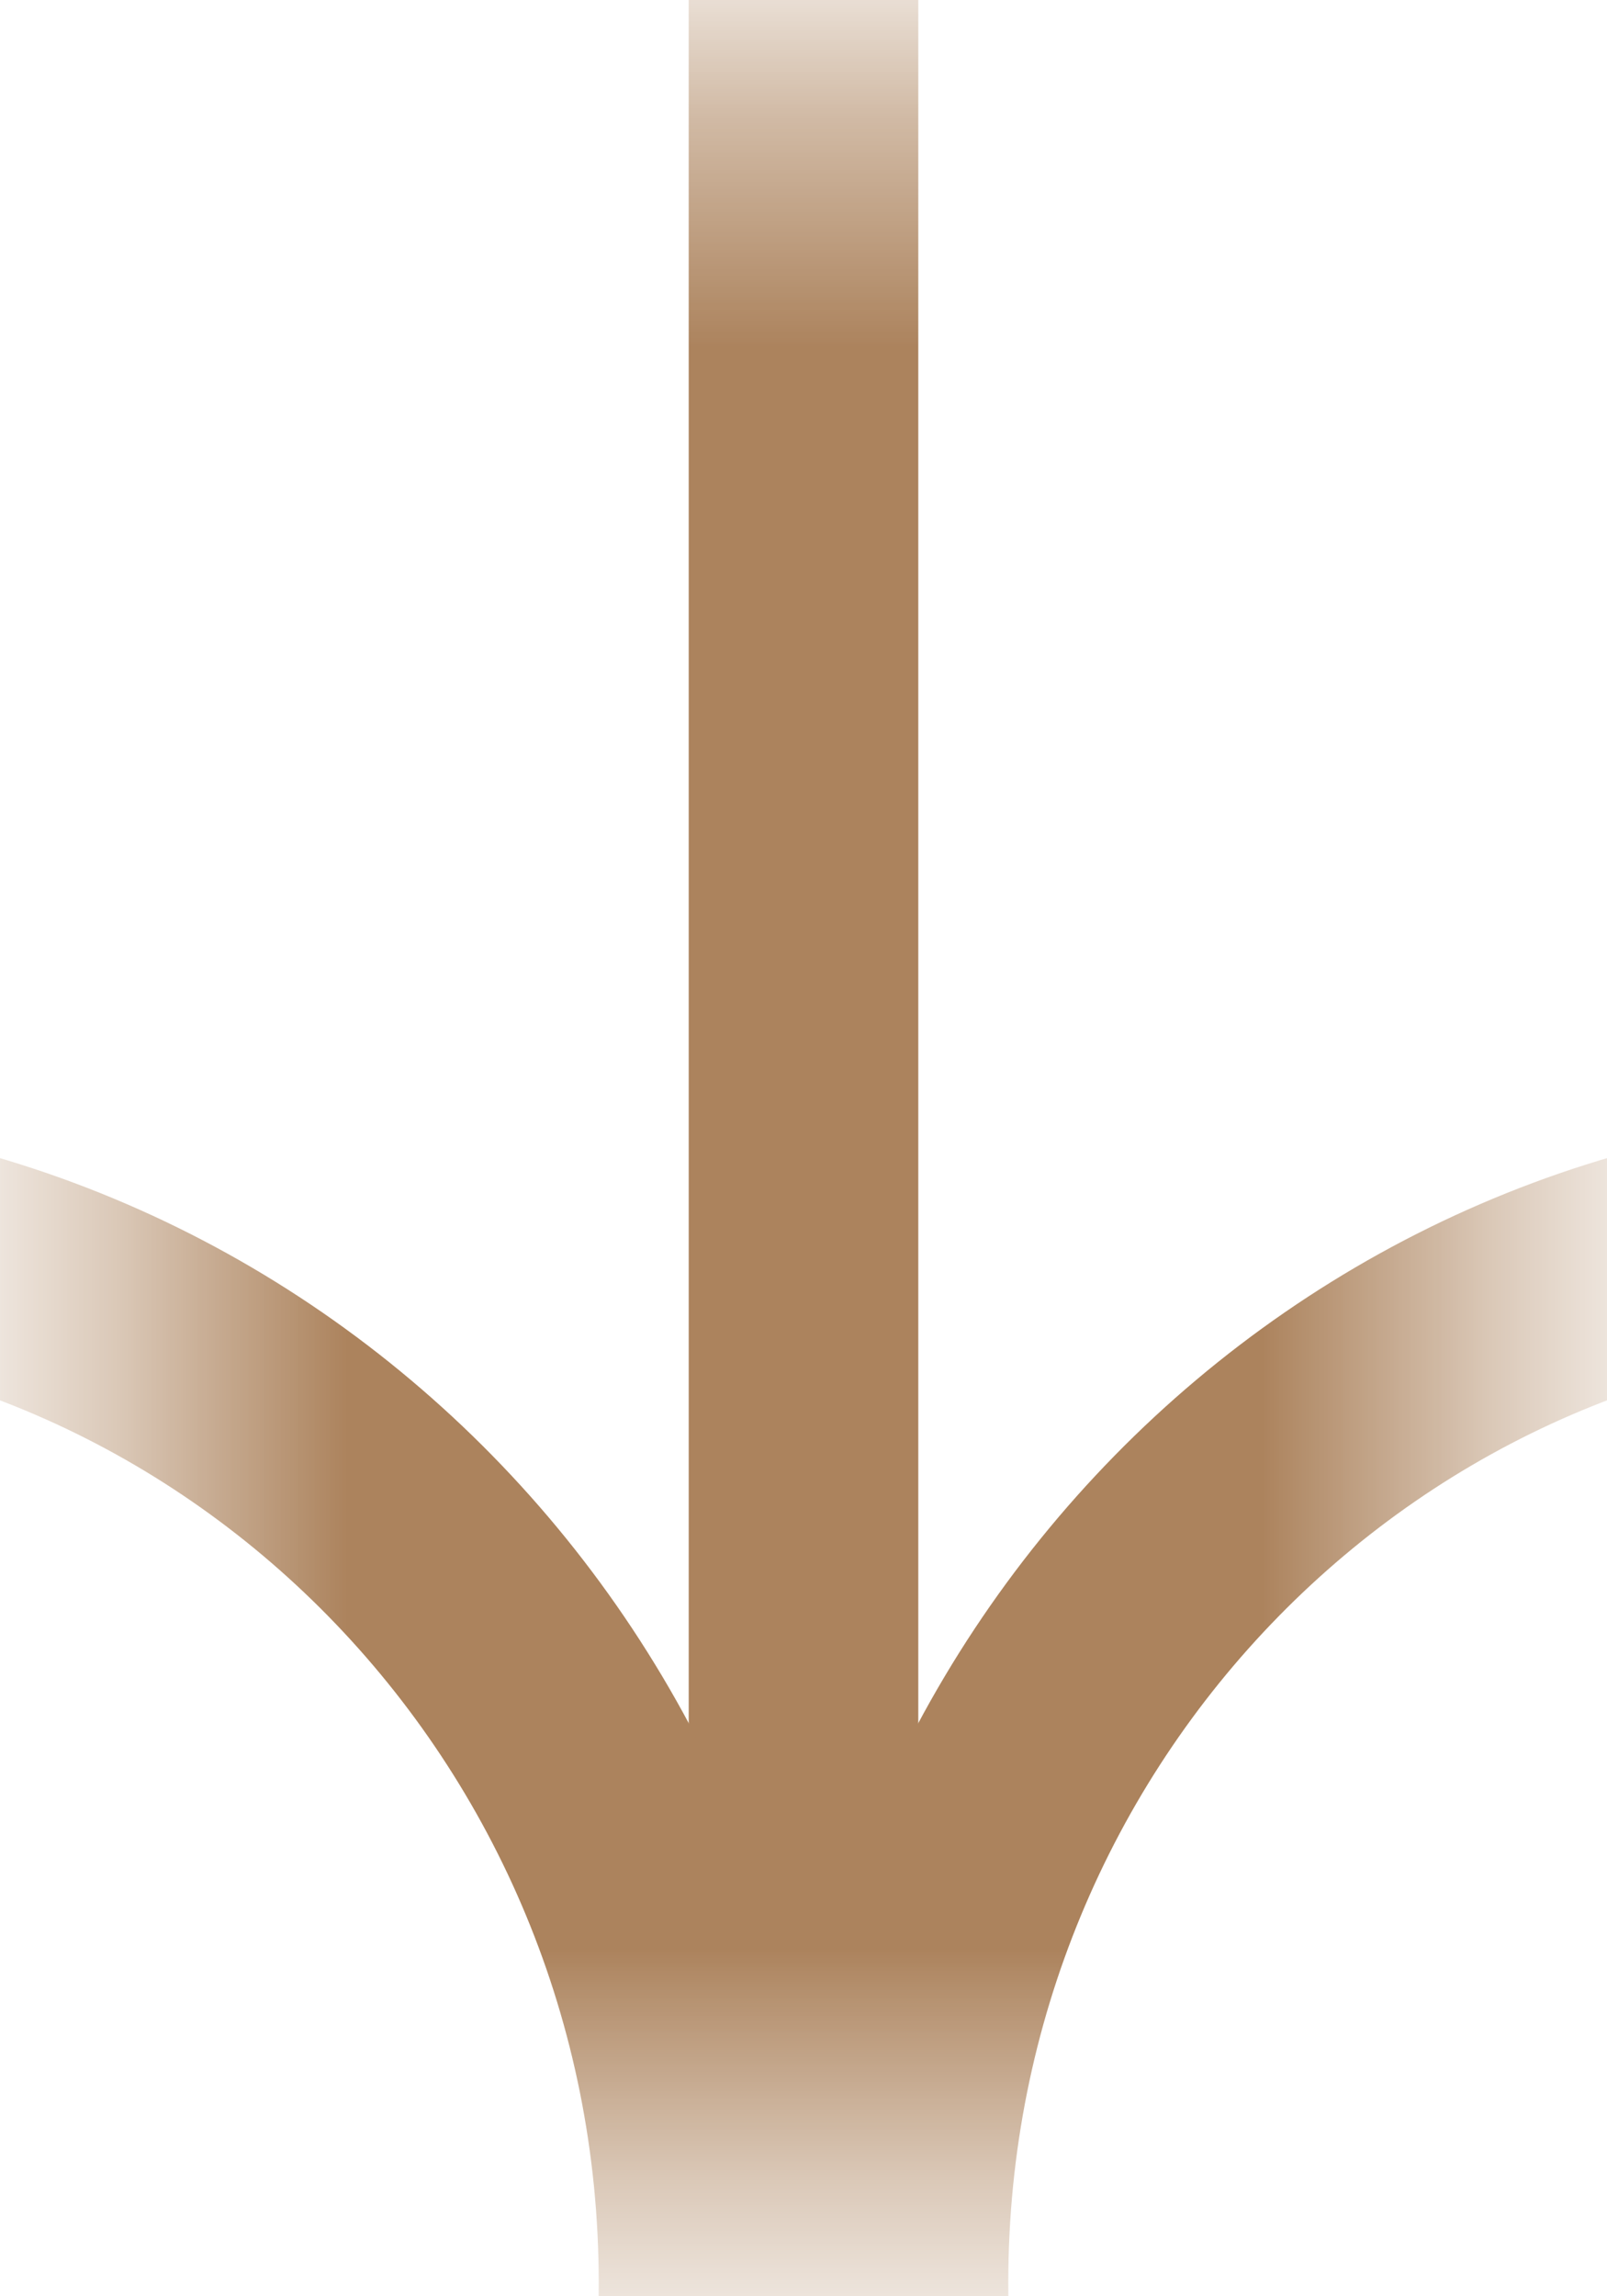
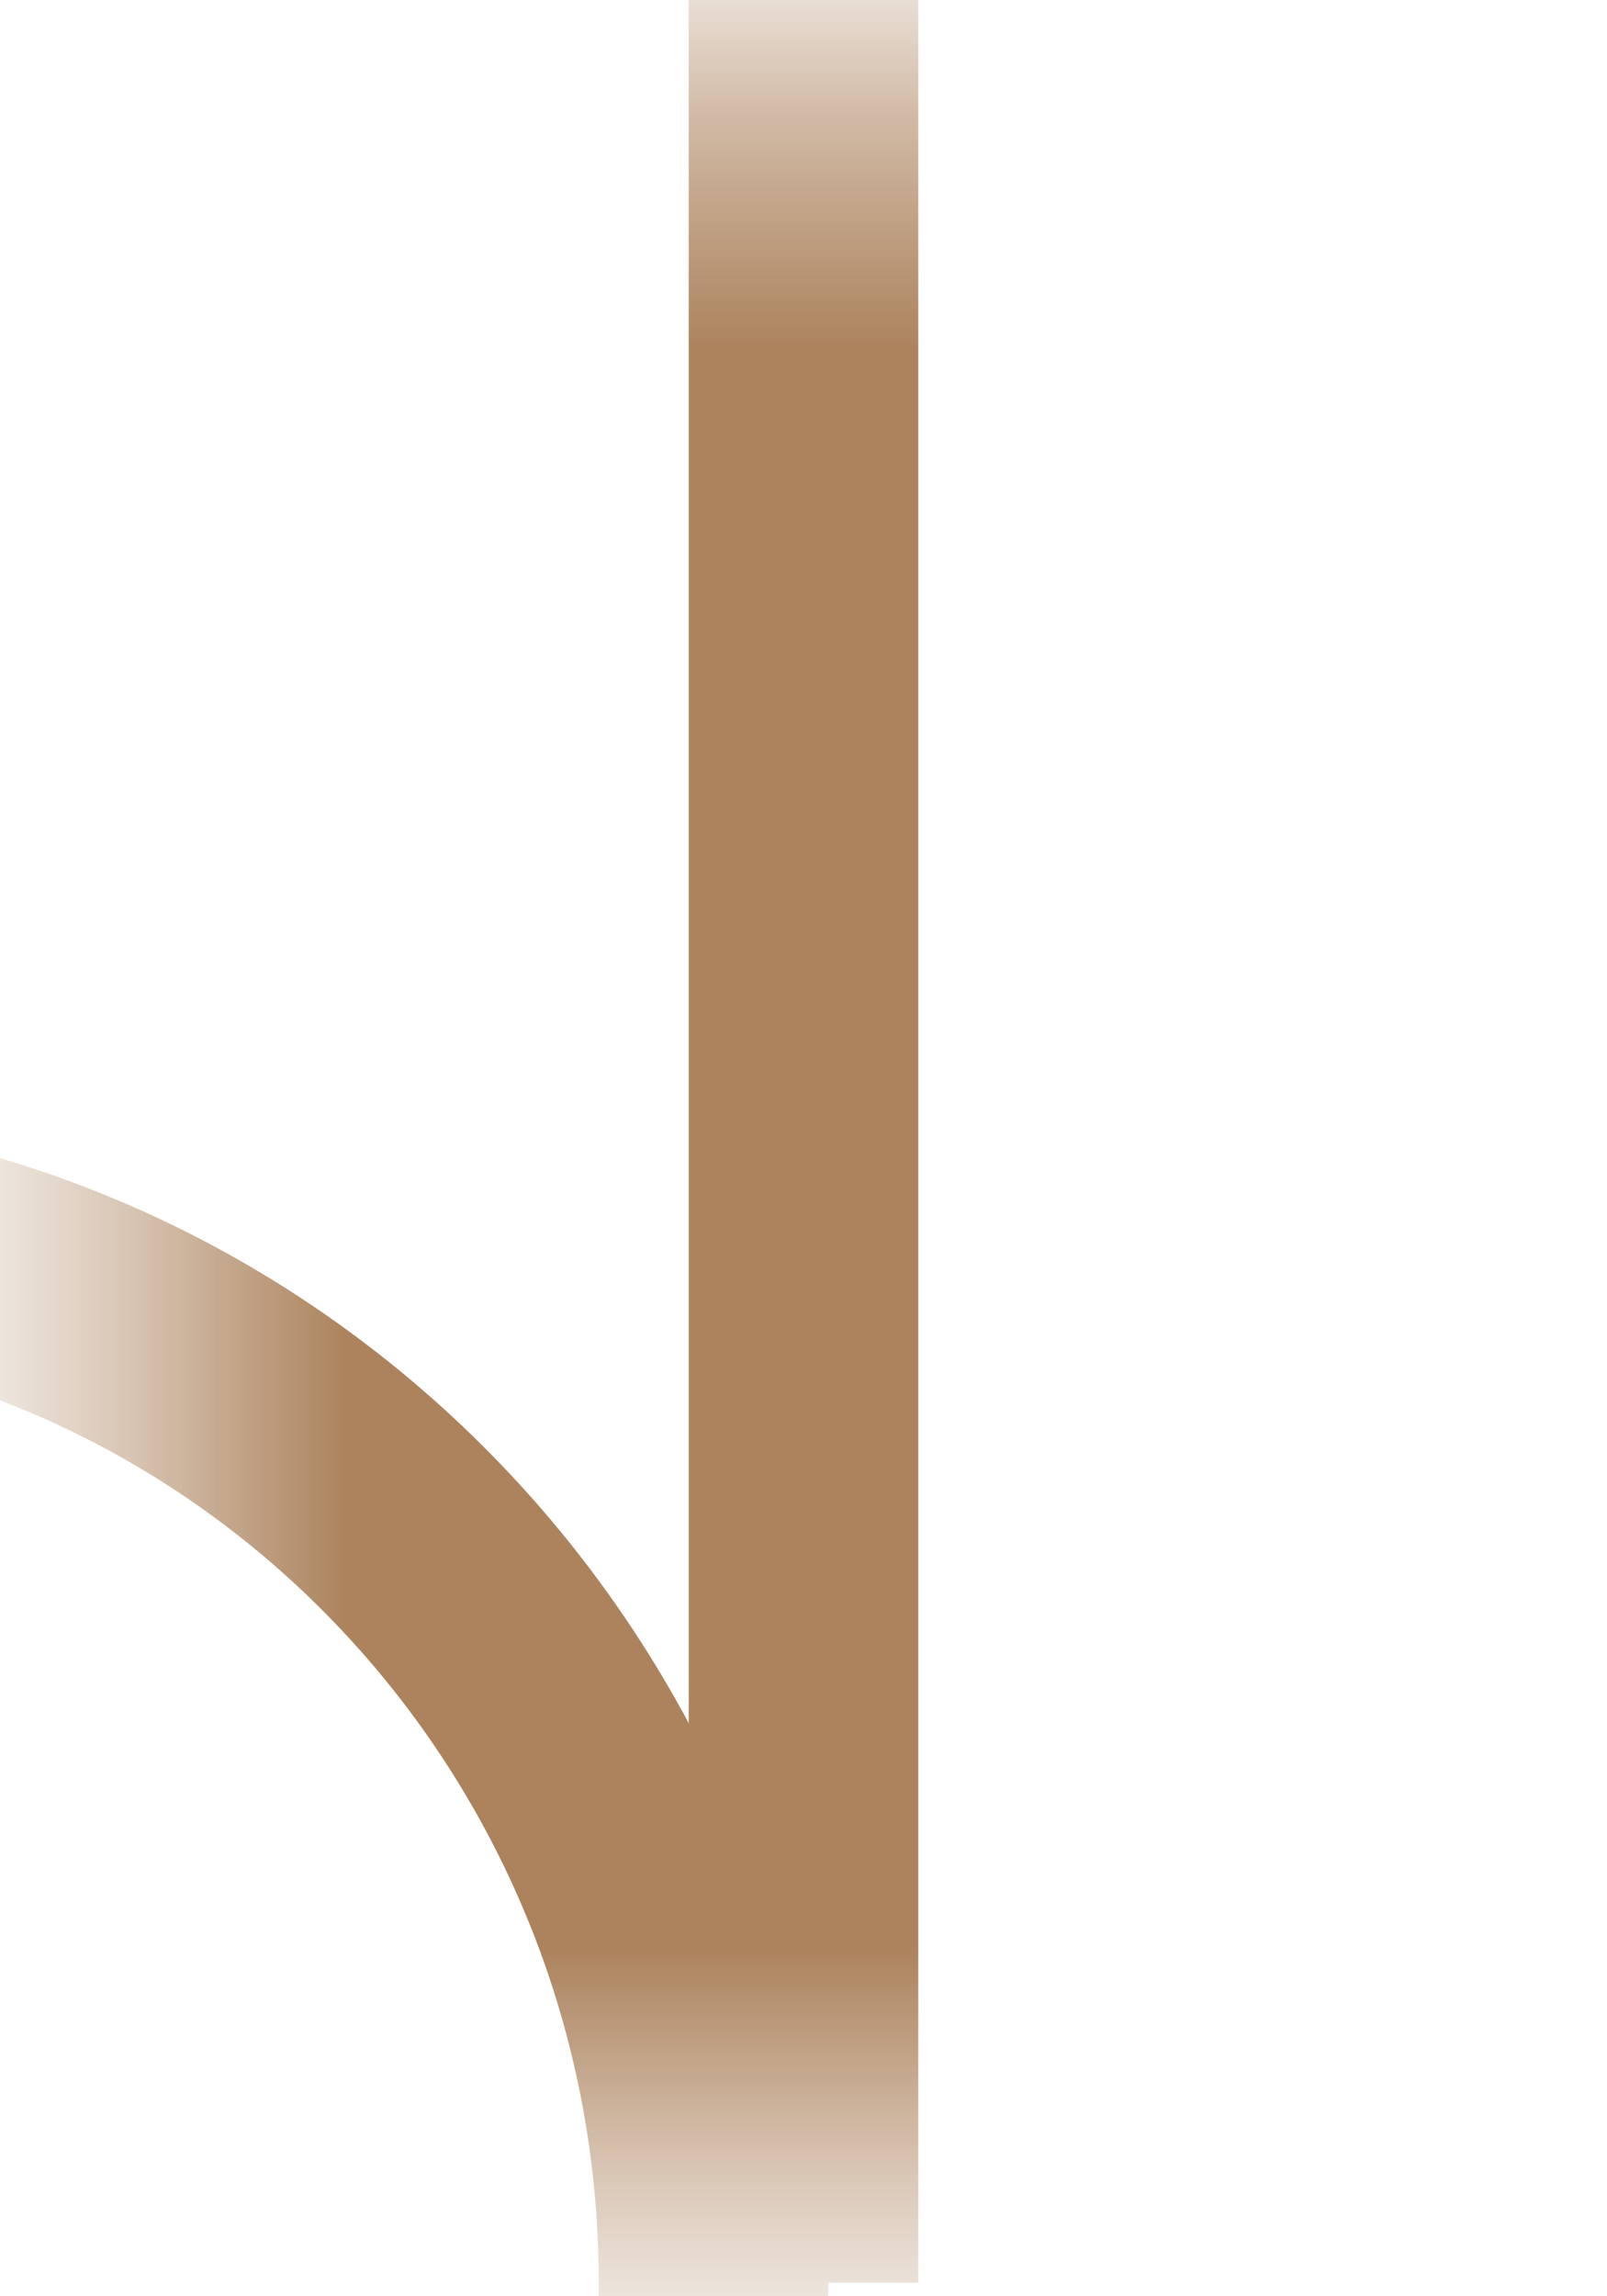
<svg xmlns="http://www.w3.org/2000/svg" width="7" height="10" viewBox="0 0 7 10" fill="none">
  <mask id="mask0_156_3005" style="mask-type:luminance" maskUnits="userSpaceOnUse" x="0" y="0" width="7" height="10">
    <path d="M0.559 0.441L0.559 9.441H6.441L6.441 0.441H0.559Z" fill="white" />
  </mask>
  <g mask="url(#mask0_156_3005)">
    <path d="M3.5 9.441L3.5 0.441" stroke="#AC835D" stroke-linecap="square" />
-     <path d="M12.912 9.941C12.912 7.401 10.892 5.341 8.402 5.341C5.911 5.341 3.892 7.401 3.892 9.941C3.892 12.482 5.911 14.541 8.402 14.541C10.892 14.541 12.912 12.482 12.912 9.941Z" stroke="#AC835D" />
    <path d="M3.108 9.941C3.108 7.401 1.089 5.341 -1.402 5.341C-3.893 5.341 -5.912 7.401 -5.912 9.941C-5.912 12.482 -3.893 14.541 -1.402 14.541C1.089 14.541 3.108 12.482 3.108 9.941Z" stroke="#AC835D" />
  </g>
</svg>